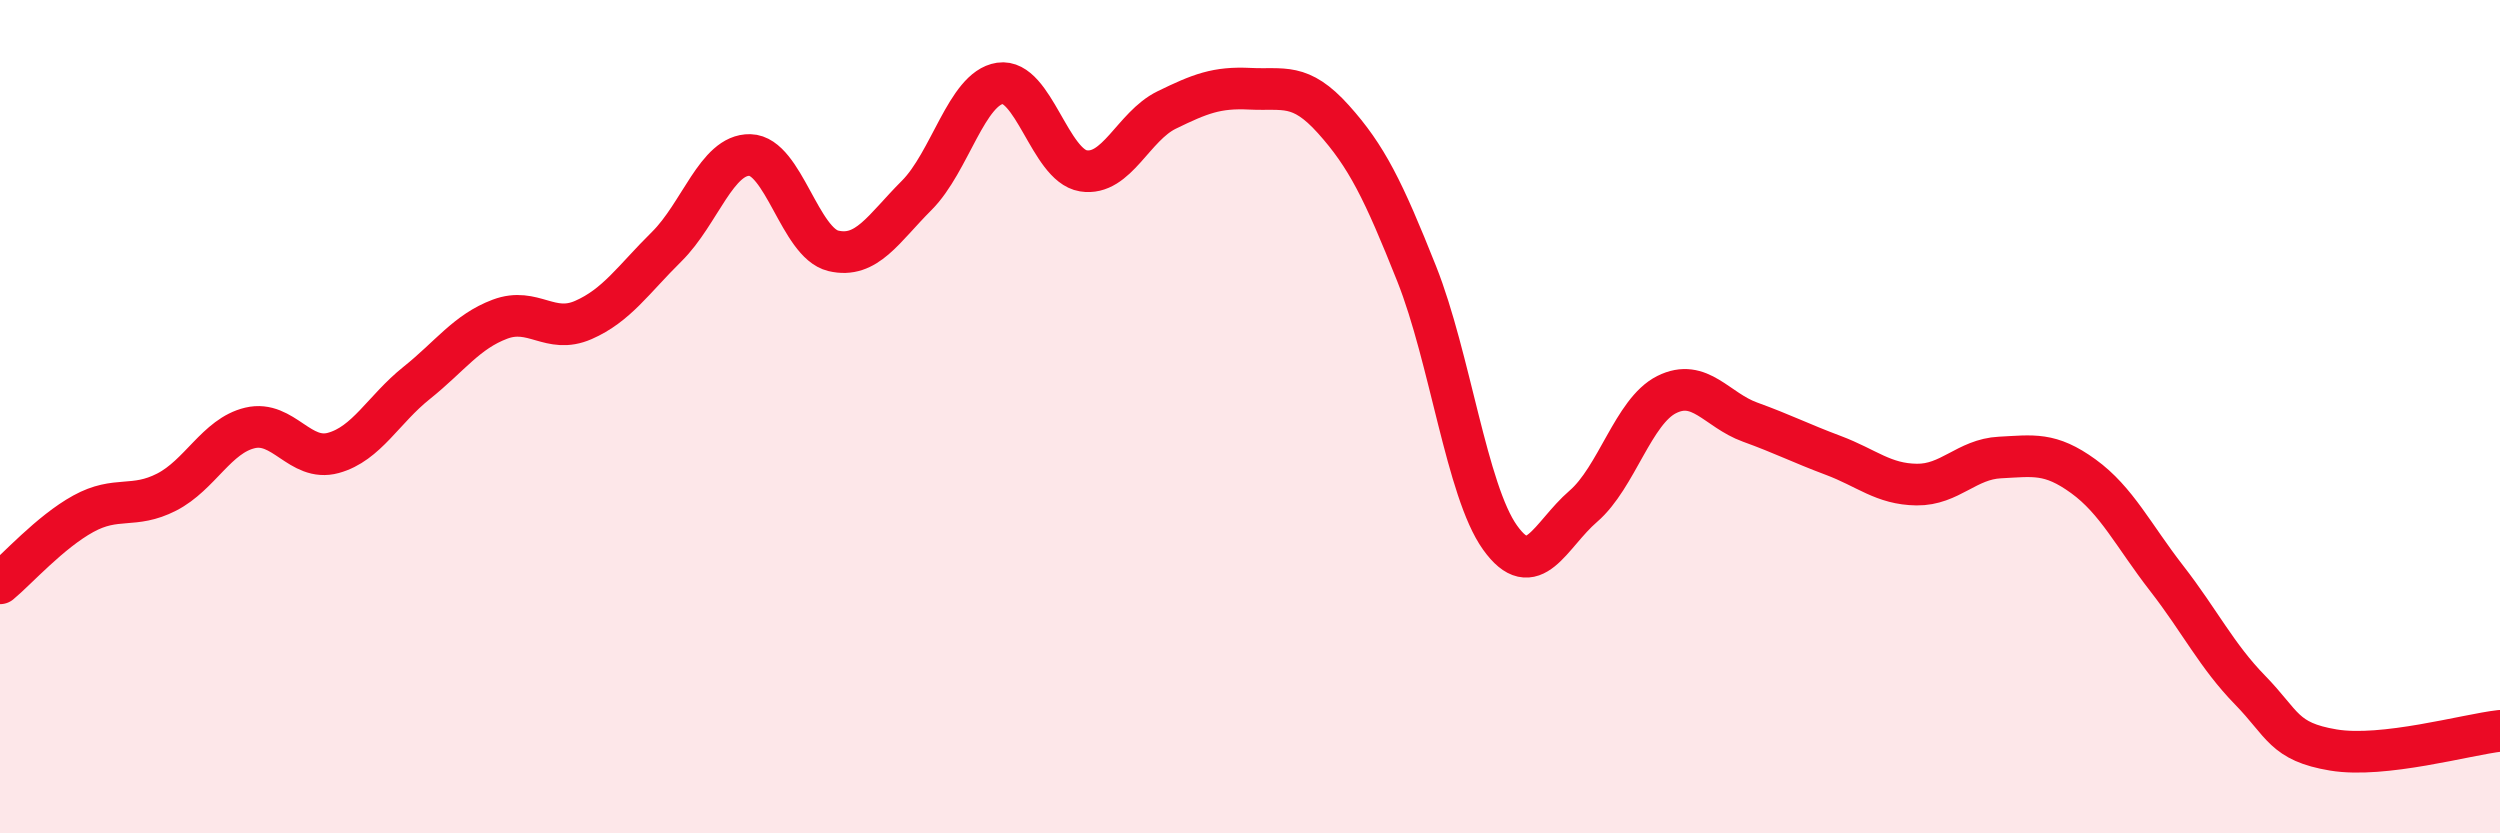
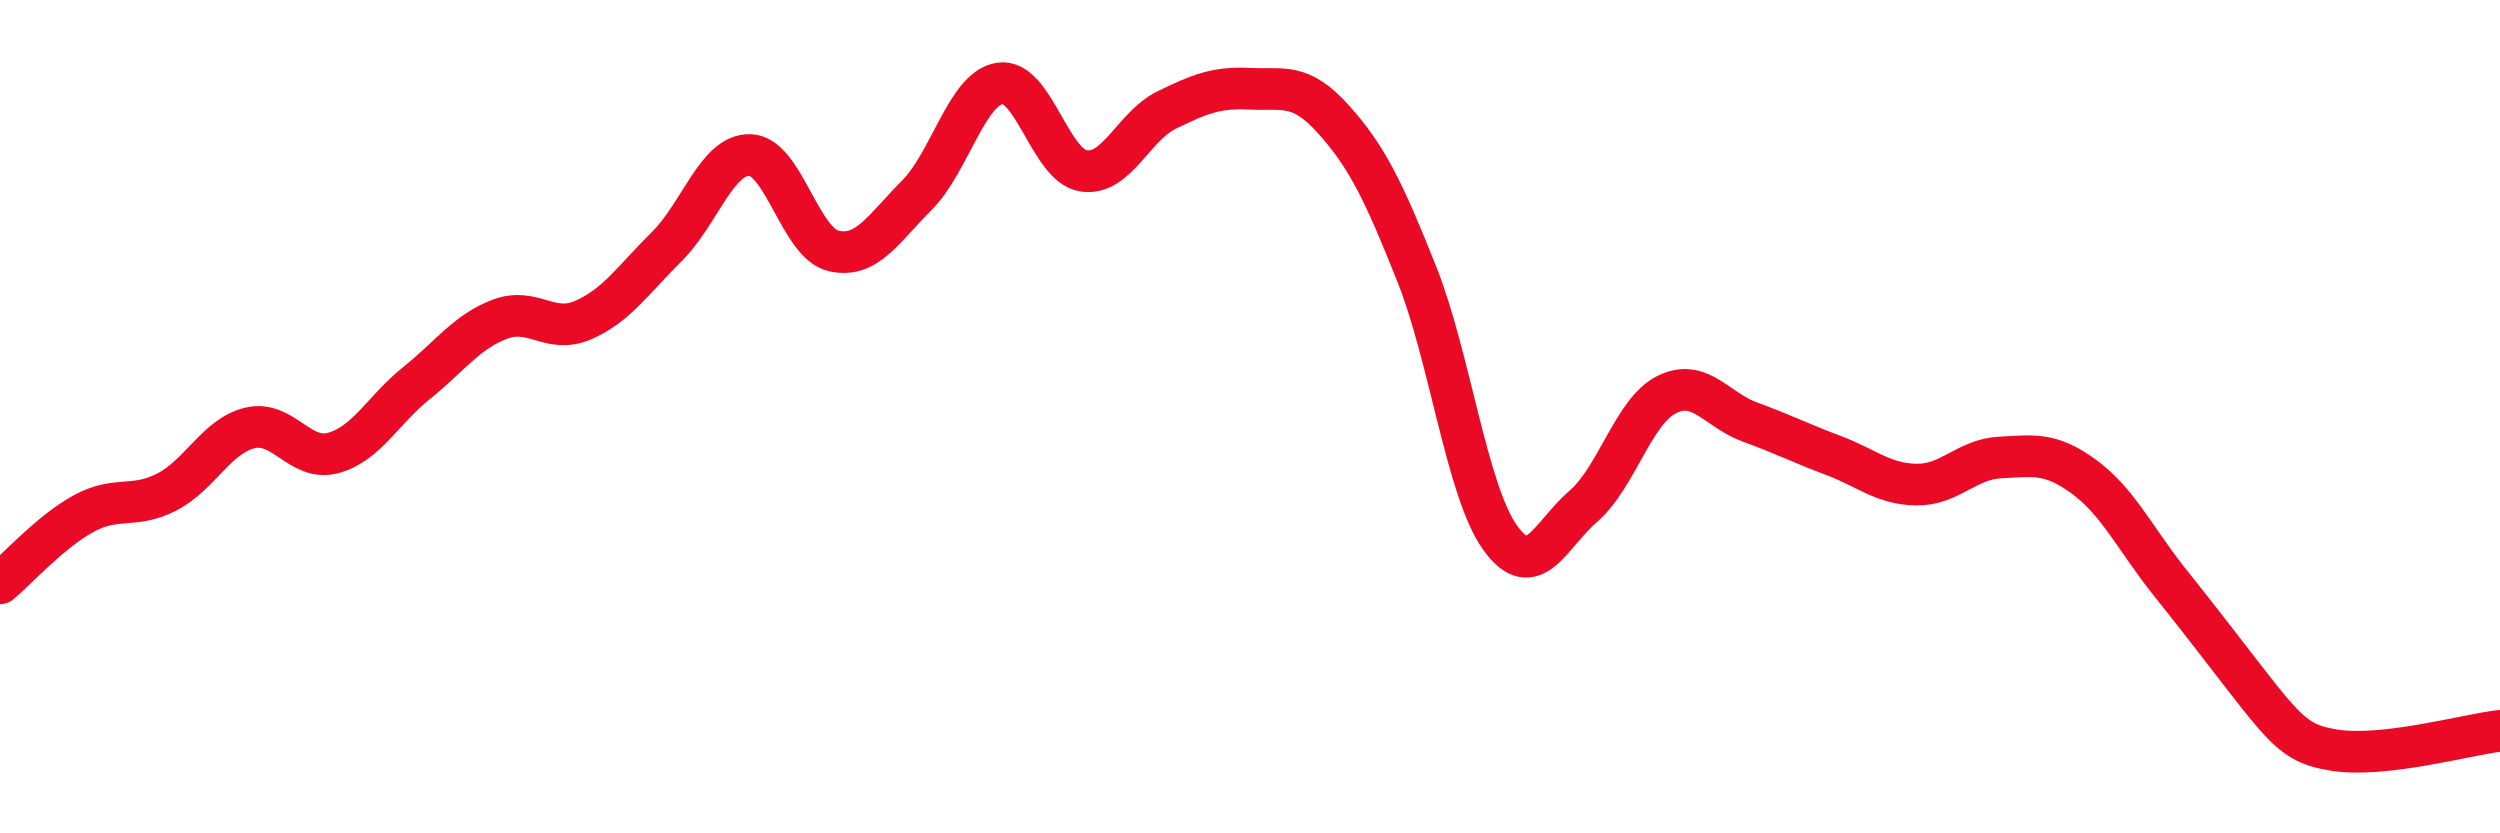
<svg xmlns="http://www.w3.org/2000/svg" width="60" height="20" viewBox="0 0 60 20">
-   <path d="M 0,14 C 0.4,13.67 1.2,12.77 2,12.33 C 2.8,11.89 3.2,12.22 4,11.81 C 4.8,11.4 5.2,10.46 6,10.27 C 6.8,10.08 7.2,11.09 8,10.87 C 8.8,10.65 9.2,9.83 10,9.19 C 10.8,8.55 11.2,7.96 12,7.66 C 12.8,7.36 13.2,8.03 14,7.68 C 14.8,7.33 15.2,6.71 16,5.92 C 16.8,5.13 17.2,3.7 18,3.72 C 18.8,3.74 19.2,5.83 20,6.02 C 20.8,6.21 21.2,5.49 22,4.69 C 22.8,3.89 23.2,2.12 24,2 C 24.8,1.88 25.2,3.97 26,4.1 C 26.8,4.23 27.2,3.03 28,2.64 C 28.8,2.25 29.2,2.09 30,2.13 C 30.8,2.17 31.2,1.97 32,2.86 C 32.8,3.75 33.2,4.56 34,6.57 C 34.8,8.58 35.2,11.78 36,12.9 C 36.8,14.02 37.2,12.84 38,12.15 C 38.8,11.46 39.2,9.87 40,9.47 C 40.8,9.07 41.2,9.84 42,10.13 C 42.8,10.42 43.2,10.63 44,10.93 C 44.8,11.23 45.2,11.62 46,11.63 C 46.8,11.64 47.2,11.02 48,10.98 C 48.8,10.94 49.2,10.85 50,11.43 C 50.8,12.01 51.2,12.85 52,13.88 C 52.8,14.91 53.2,15.74 54,16.56 C 54.8,17.38 54.8,17.8 56,18 C 57.2,18.2 59.2,17.63 60,17.54L60 20L0 20Z" fill="#EB0A25" opacity="0.1" stroke-linecap="round" stroke-linejoin="round" />
-   <path d="M 0,14 C 0.4,13.67 1.2,12.77 2,12.33 C 2.8,11.89 3.2,12.22 4,11.81 C 4.8,11.4 5.2,10.46 6,10.27 C 6.8,10.08 7.2,11.09 8,10.87 C 8.8,10.65 9.2,9.83 10,9.19 C 10.8,8.55 11.2,7.96 12,7.66 C 12.8,7.36 13.2,8.03 14,7.68 C 14.8,7.33 15.2,6.71 16,5.92 C 16.8,5.13 17.2,3.7 18,3.72 C 18.8,3.74 19.2,5.83 20,6.02 C 20.8,6.21 21.2,5.49 22,4.69 C 22.8,3.89 23.2,2.12 24,2 C 24.8,1.88 25.2,3.97 26,4.1 C 26.8,4.23 27.2,3.03 28,2.64 C 28.8,2.25 29.2,2.09 30,2.13 C 30.8,2.17 31.2,1.97 32,2.86 C 32.8,3.75 33.2,4.56 34,6.57 C 34.8,8.58 35.2,11.78 36,12.9 C 36.8,14.02 37.2,12.84 38,12.15 C 38.8,11.46 39.2,9.87 40,9.47 C 40.8,9.07 41.2,9.84 42,10.13 C 42.8,10.42 43.2,10.63 44,10.93 C 44.8,11.23 45.2,11.62 46,11.63 C 46.8,11.64 47.2,11.02 48,10.98 C 48.8,10.94 49.2,10.85 50,11.43 C 50.8,12.01 51.2,12.85 52,13.88 C 52.8,14.91 53.2,15.74 54,16.56 C 54.8,17.38 54.8,17.8 56,18 C 57.2,18.2 59.2,17.63 60,17.54" stroke="#EB0A25" stroke-width="1" fill="none" stroke-linecap="round" stroke-linejoin="round" />
+   <path d="M 0,14 C 0.4,13.67 1.2,12.77 2,12.33 C 2.8,11.89 3.2,12.22 4,11.81 C 4.8,11.4 5.2,10.46 6,10.27 C 6.8,10.08 7.2,11.09 8,10.87 C 8.8,10.65 9.2,9.83 10,9.19 C 10.8,8.55 11.2,7.96 12,7.66 C 12.8,7.36 13.2,8.03 14,7.68 C 14.8,7.33 15.2,6.71 16,5.92 C 16.8,5.13 17.2,3.7 18,3.72 C 18.8,3.74 19.2,5.83 20,6.02 C 20.8,6.21 21.2,5.49 22,4.69 C 22.8,3.89 23.2,2.12 24,2 C 24.8,1.88 25.2,3.97 26,4.1 C 26.8,4.23 27.2,3.03 28,2.64 C 28.8,2.25 29.2,2.09 30,2.13 C 30.8,2.17 31.2,1.97 32,2.86 C 32.8,3.75 33.2,4.56 34,6.57 C 34.8,8.58 35.2,11.78 36,12.9 C 36.8,14.02 37.2,12.84 38,12.15 C 38.8,11.46 39.2,9.87 40,9.47 C 40.8,9.07 41.2,9.84 42,10.13 C 42.8,10.42 43.2,10.63 44,10.93 C 44.8,11.23 45.2,11.62 46,11.63 C 46.8,11.64 47.2,11.02 48,10.98 C 48.8,10.94 49.2,10.85 50,11.43 C 50.8,12.01 51.2,12.85 52,13.88 C 54.8,17.38 54.8,17.8 56,18 C 57.2,18.2 59.2,17.63 60,17.54" stroke="#EB0A25" stroke-width="1" fill="none" stroke-linecap="round" stroke-linejoin="round" />
</svg>